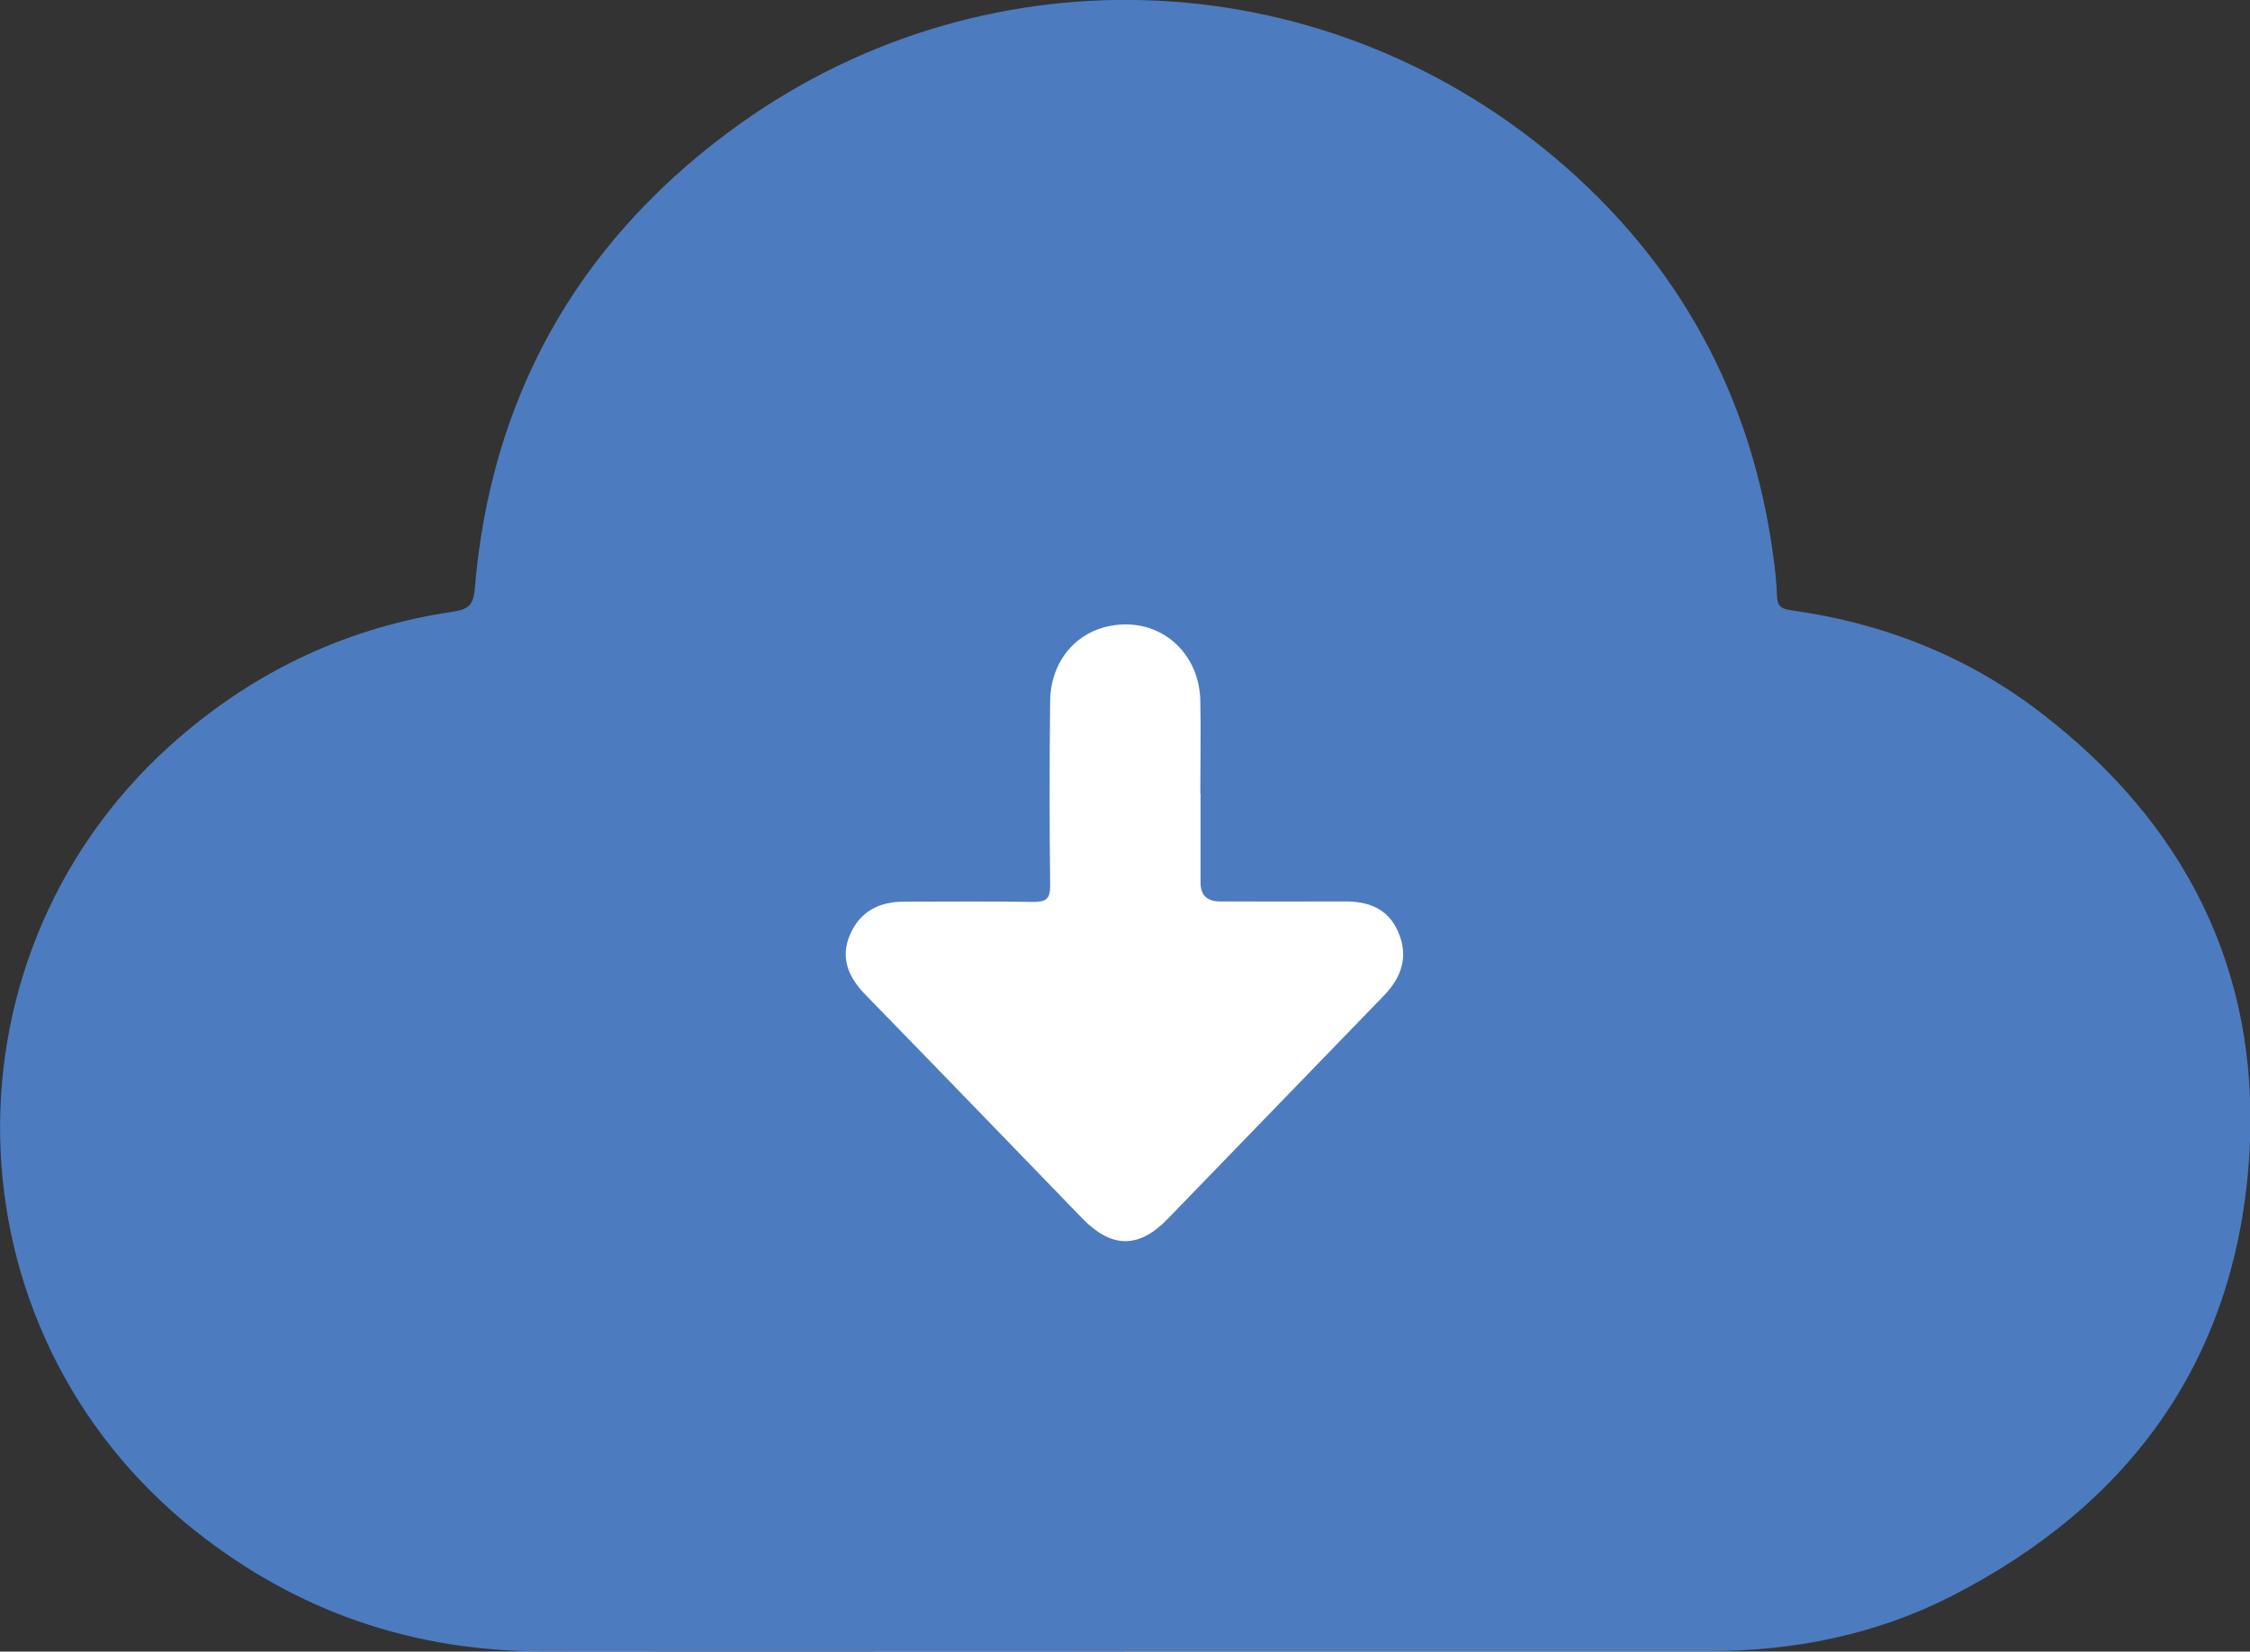
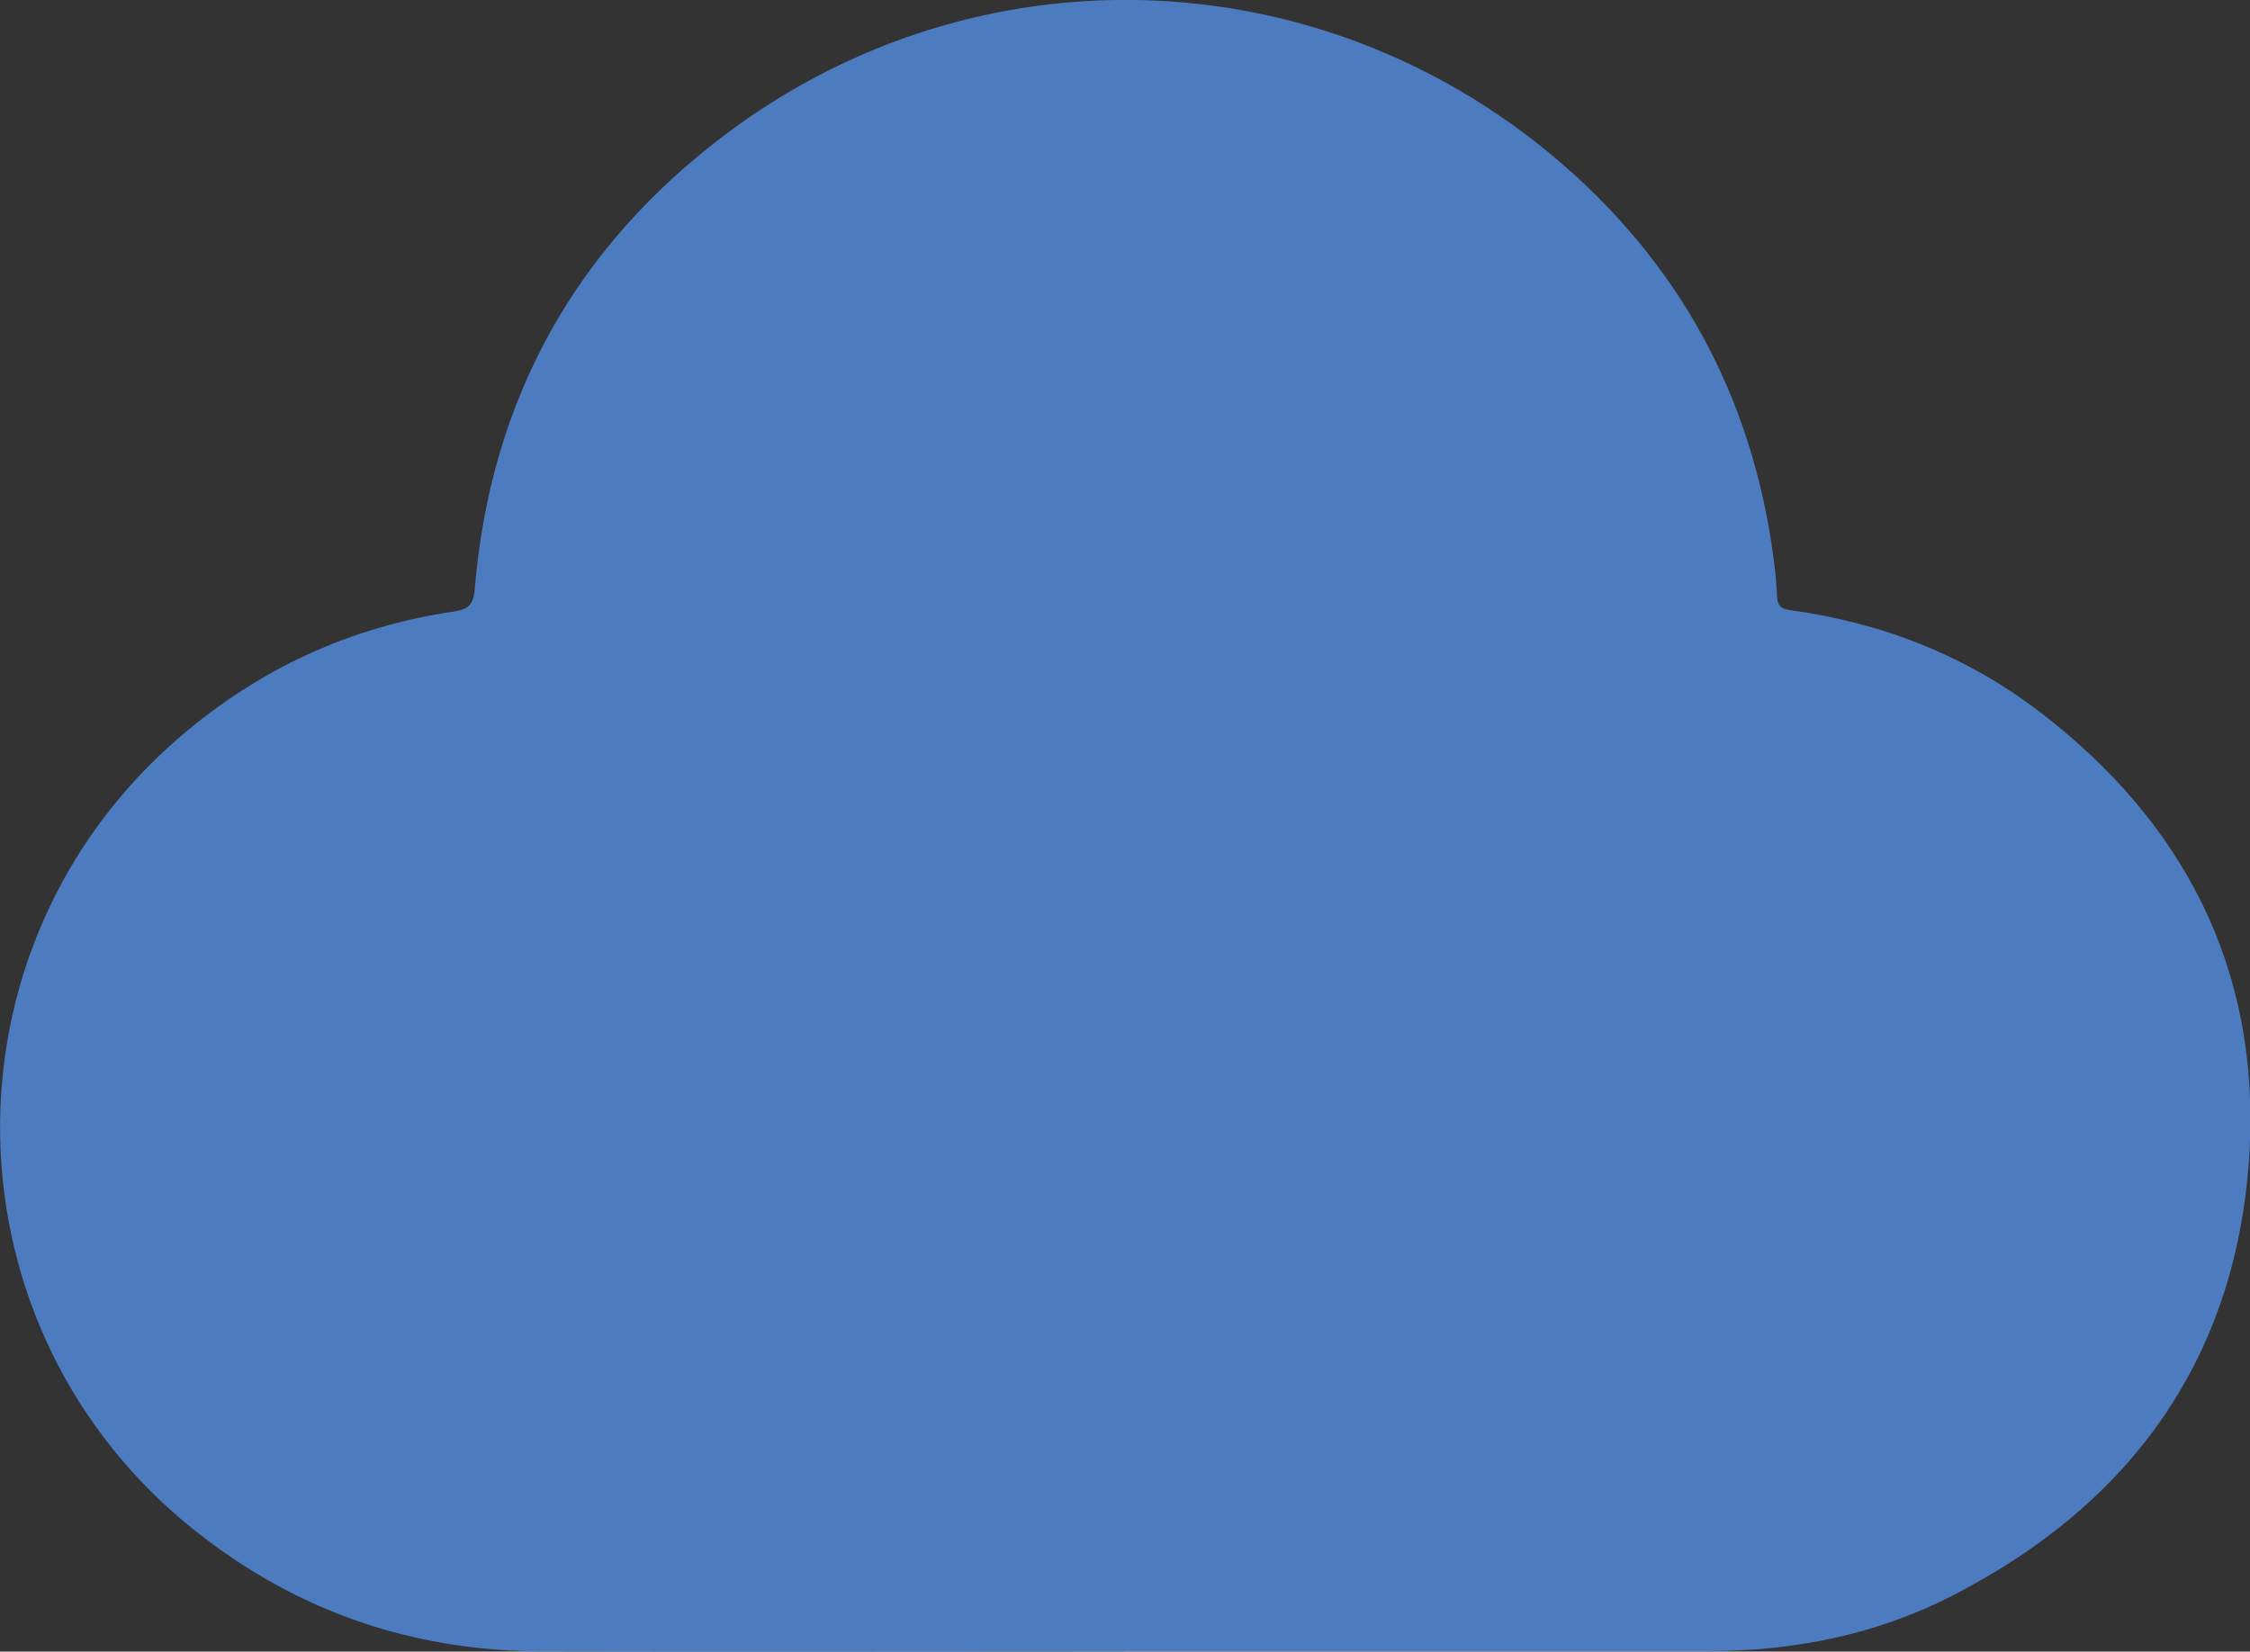
<svg xmlns="http://www.w3.org/2000/svg" id="_图层_2" data-name="图层_2" viewBox="0 0 94.85 69.64">
  <rect x="0" y="0" width="94.85" height="69.64" fill="#333333" stroke="none" />
  <g id="_图层_1-2" data-name="图层_1">
    <g>
      <path d="M47.37,69.63c-8.19,0-16.39.02-24.58,0-5.41-.02-10.26-1.68-14.52-5.05-10.74-8.49-11.07-24.6-.67-33.52,3.33-2.86,7.17-4.63,11.51-5.27.6-.09.84-.26.9-.92.66-8.03,4.26-14.5,10.69-19.29,10.5-7.82,24.77-7.38,34.8,1.03,5.27,4.42,8.38,10.12,9.27,16.97.07.51.12,1.02.14,1.54.01.4.15.55.57.61,3.87.53,7.41,1.92,10.51,4.29,6.09,4.66,9.27,10.85,8.84,18.53-.49,8.63-4.93,14.86-12.6,18.77-3.19,1.62-6.63,2.3-10.2,2.3-8.21,0-16.43,0-24.64,0Z" fill="#4c7cbf" />
-       <path d="M50.61,33.45c0,1.26,0,2.51,0,3.77q0,.79.82.79c1.75,0,3.5.01,5.25,0,1.02-.01,1.84.31,2.26,1.28.45,1.03.15,1.92-.61,2.7-3.04,3.13-6.07,6.28-9.11,9.41-1.21,1.25-2.35,1.24-3.57,0-3.05-3.15-6.1-6.31-9.16-9.45-.7-.72-1.08-1.52-.67-2.51.42-1,1.24-1.43,2.31-1.42,1.81,0,3.62-.02,5.44.01.53,0,.7-.13.7-.68-.03-2.59-.03-5.19,0-7.78.02-1.91,1.39-3.26,3.23-3.24,1.72.02,3.05,1.37,3.1,3.19.03,1.32,0,2.64,0,3.95h0Z" fill="#fff" />
    </g>
  </g>
</svg>